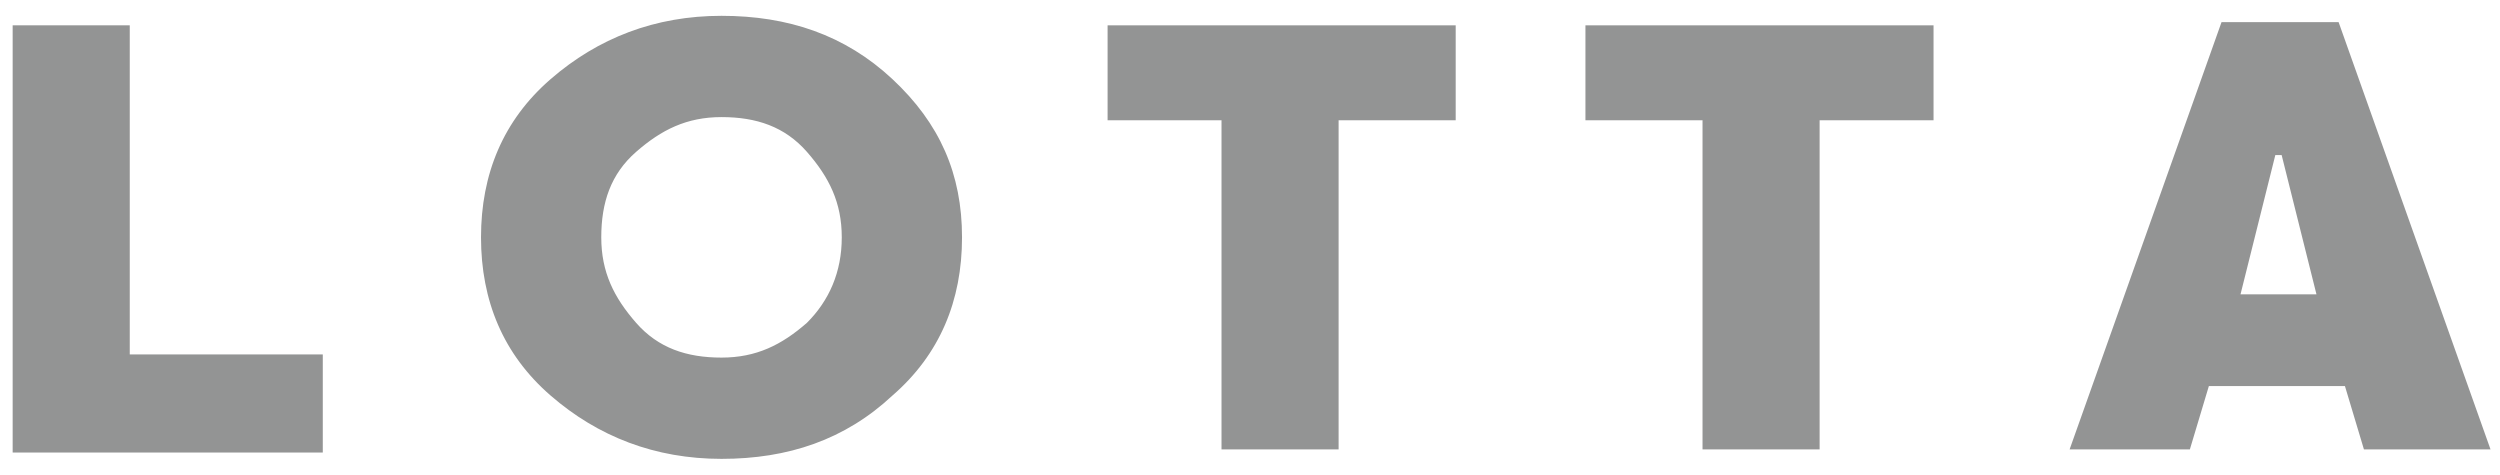
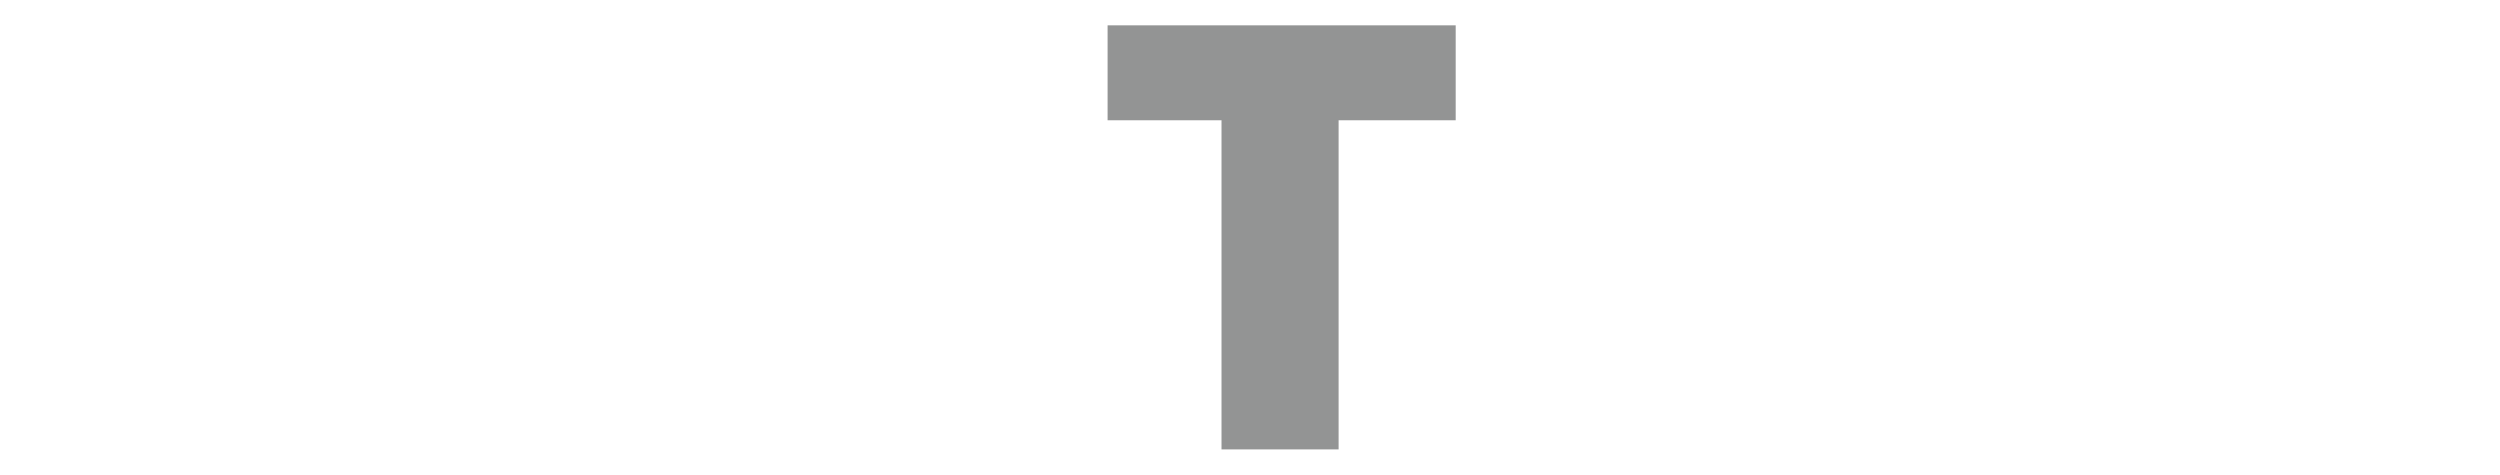
<svg xmlns="http://www.w3.org/2000/svg" version="1.1" x="0px" y="0px" viewBox="0 0 79 15" style="enable-background:new 0 0 79 15;" xml:space="preserve">
  <style type="text/css">
	.st0{fill:#939494;}
</style>
  <g id="レイヤー_1">
</g>
  <g id="レイヤー_2">
</g>
  <g id="レイヤー_3">
</g>
  <g id="レイヤー_4">
</g>
  <g id="レイヤー_5">
    <g>
-       <path class="st0" d="M10.2,11.2v3.1H0.4V0.8h3.7v10.4H10.2z" />
-       <path class="st0" d="M28.2,2.5c1.5,1.4,2.2,3,2.2,5s-0.7,3.7-2.2,5c-1.5,1.4-3.3,2-5.4,2s-3.9-0.7-5.4-2s-2.2-3-2.2-5    s0.7-3.7,2.2-5s3.3-2,5.4-2S26.7,1.1,28.2,2.5z M25.5,10.2c0.7-0.7,1.1-1.6,1.1-2.7s-0.4-1.9-1.1-2.7s-1.6-1.1-2.7-1.1    s-1.9,0.4-2.7,1.1s-1.1,1.6-1.1,2.7s0.4,1.9,1.1,2.7s1.6,1.1,2.7,1.1S24.7,10.9,25.5,10.2z" />
      <path class="st0" d="M46,3.8h-3.7v10.4h-3.7V3.8H35V0.8h11V3.8z" />
-       <path class="st0" d="M61.2,3.8h-3.7v10.4h-3.7V3.8h-3.7V0.8h11V3.8z" />
-       <path class="st0" d="M74.7,14.2l-0.6-2h-4.3l-0.6,2h-3.8l4.8-13.5h3.7l4.8,13.5H74.7z M73.2,9.3l-1.1-4.4h-0.2l-1.1,4.4H73.2z" />
    </g>
  </g>
  <g id="レイヤー_6">
</g>
  <g id="レイヤー_7">
</g>
  <g id="レイヤー_8">
</g>
  <g id="レイヤー_9">
</g>
  <g id="レイヤー_10">
</g>
  <g id="レイヤー_11">
</g>
</svg>